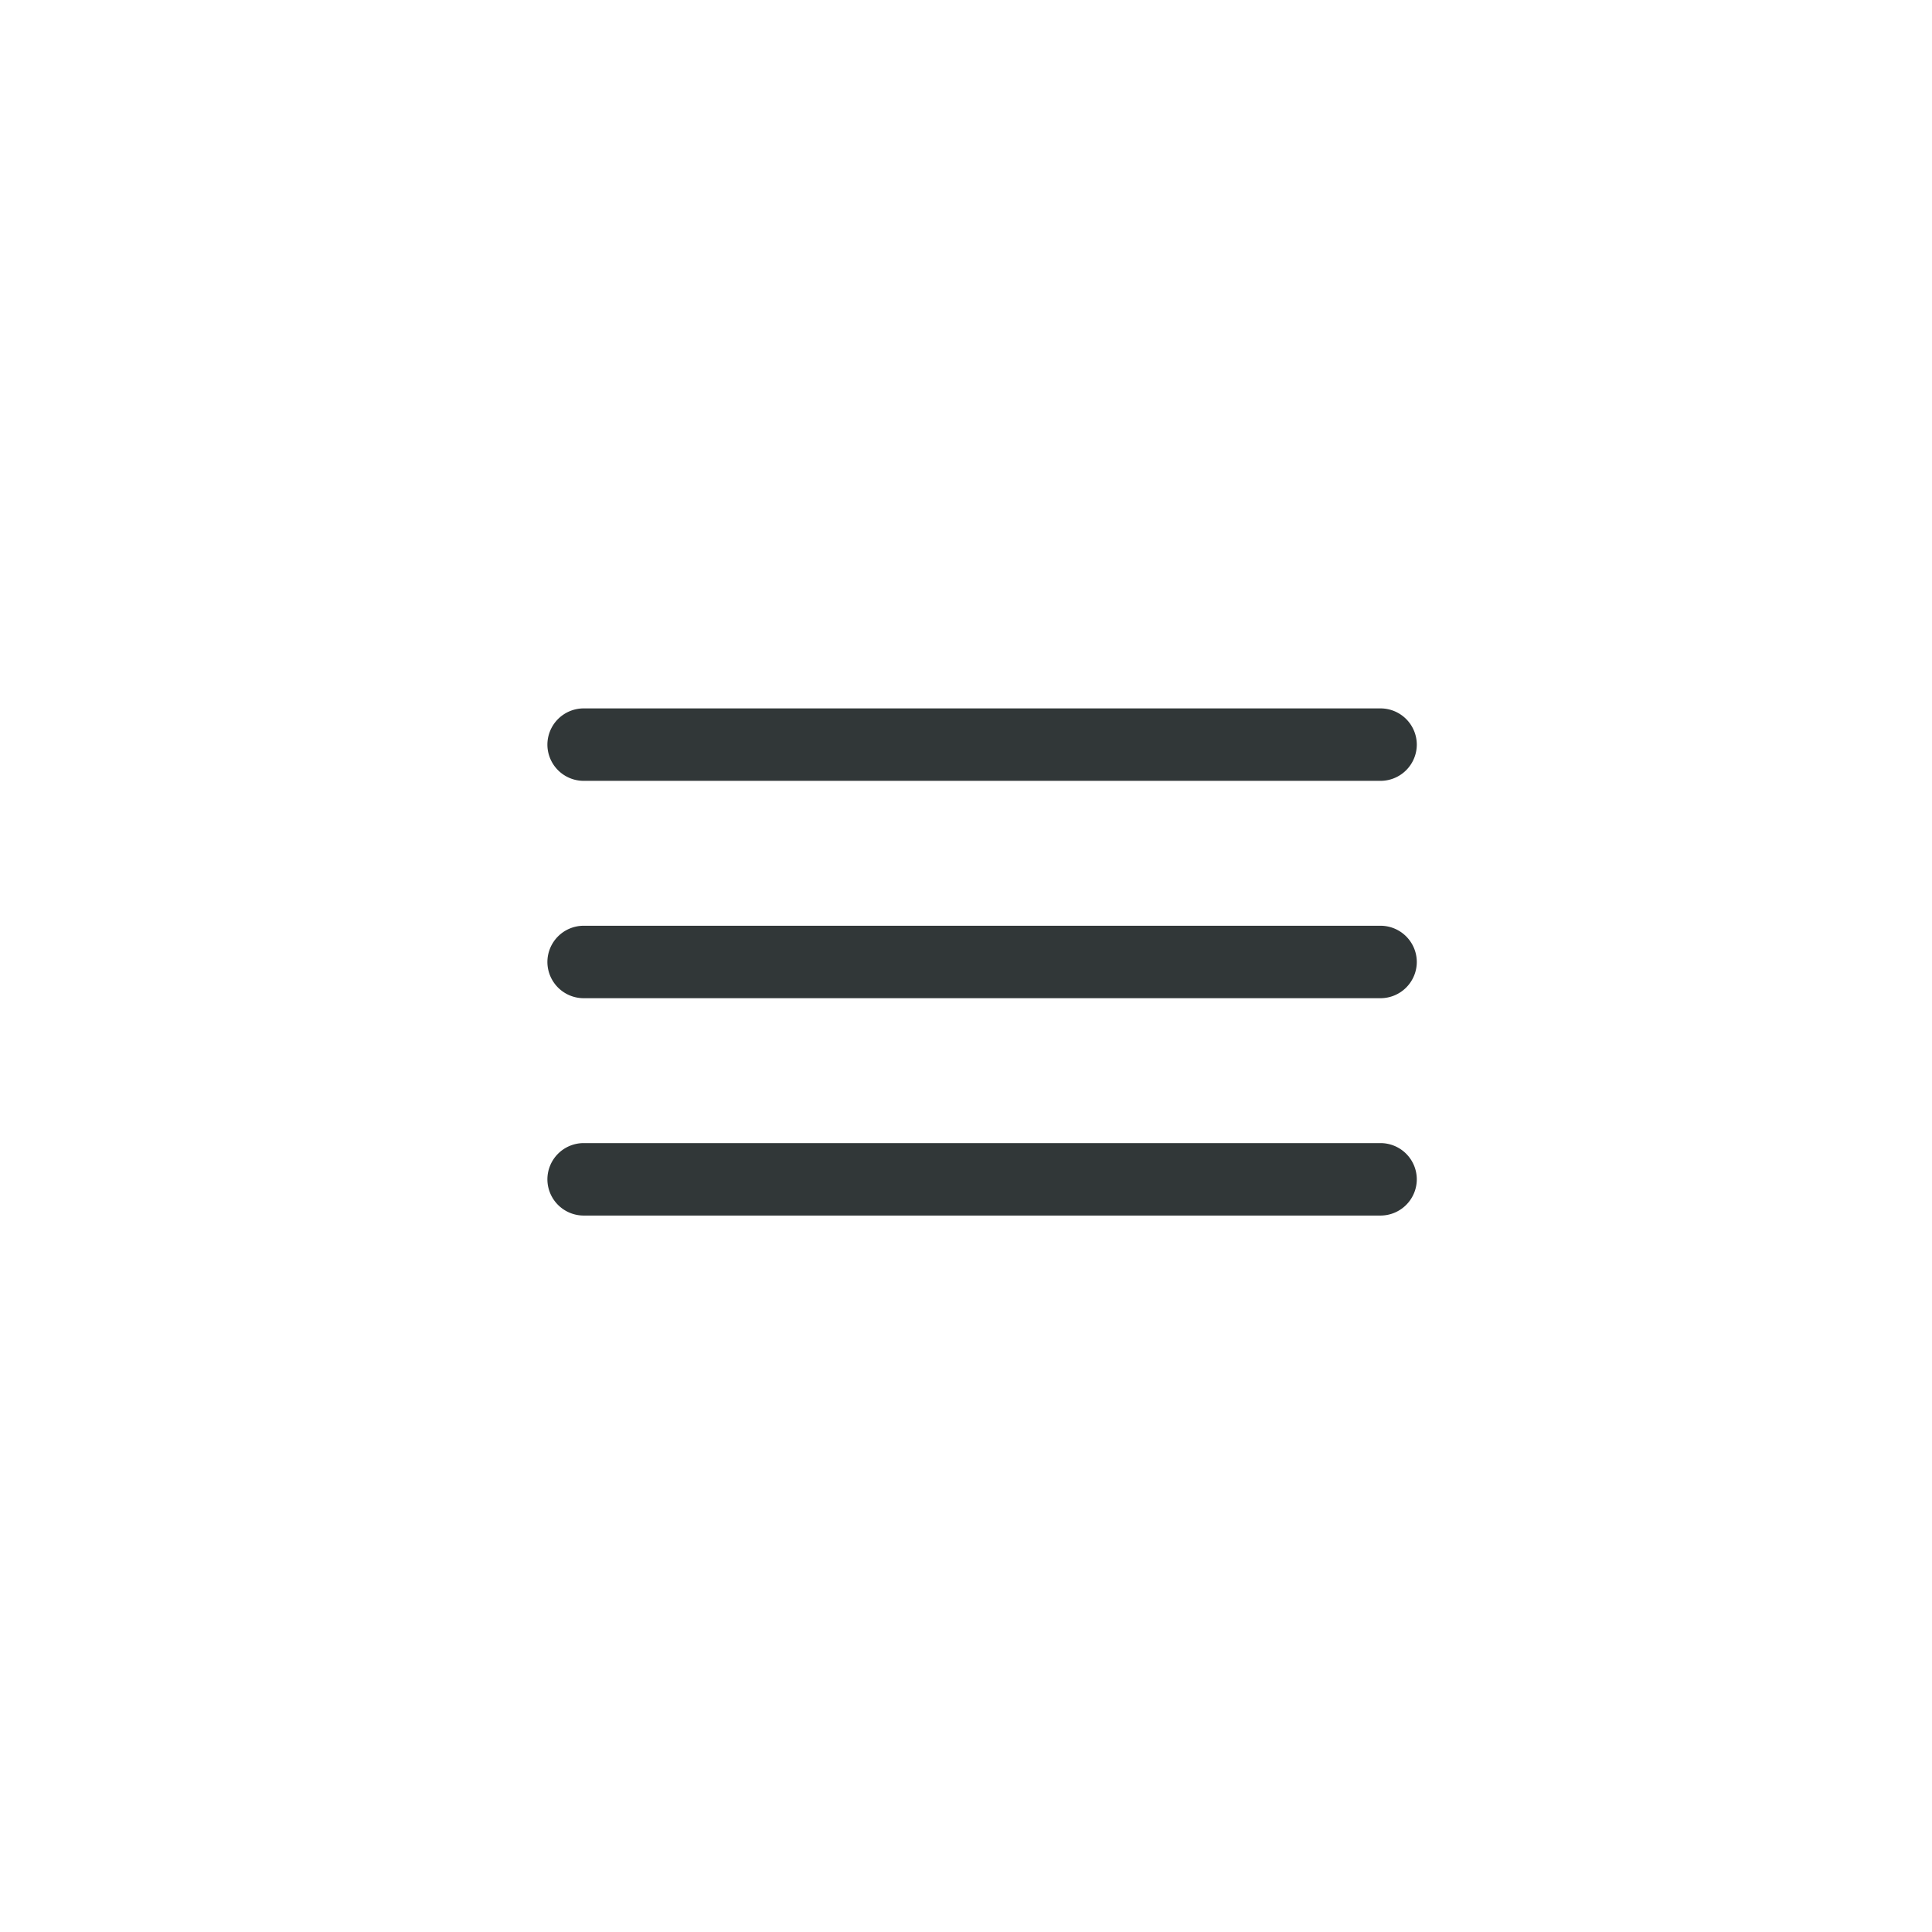
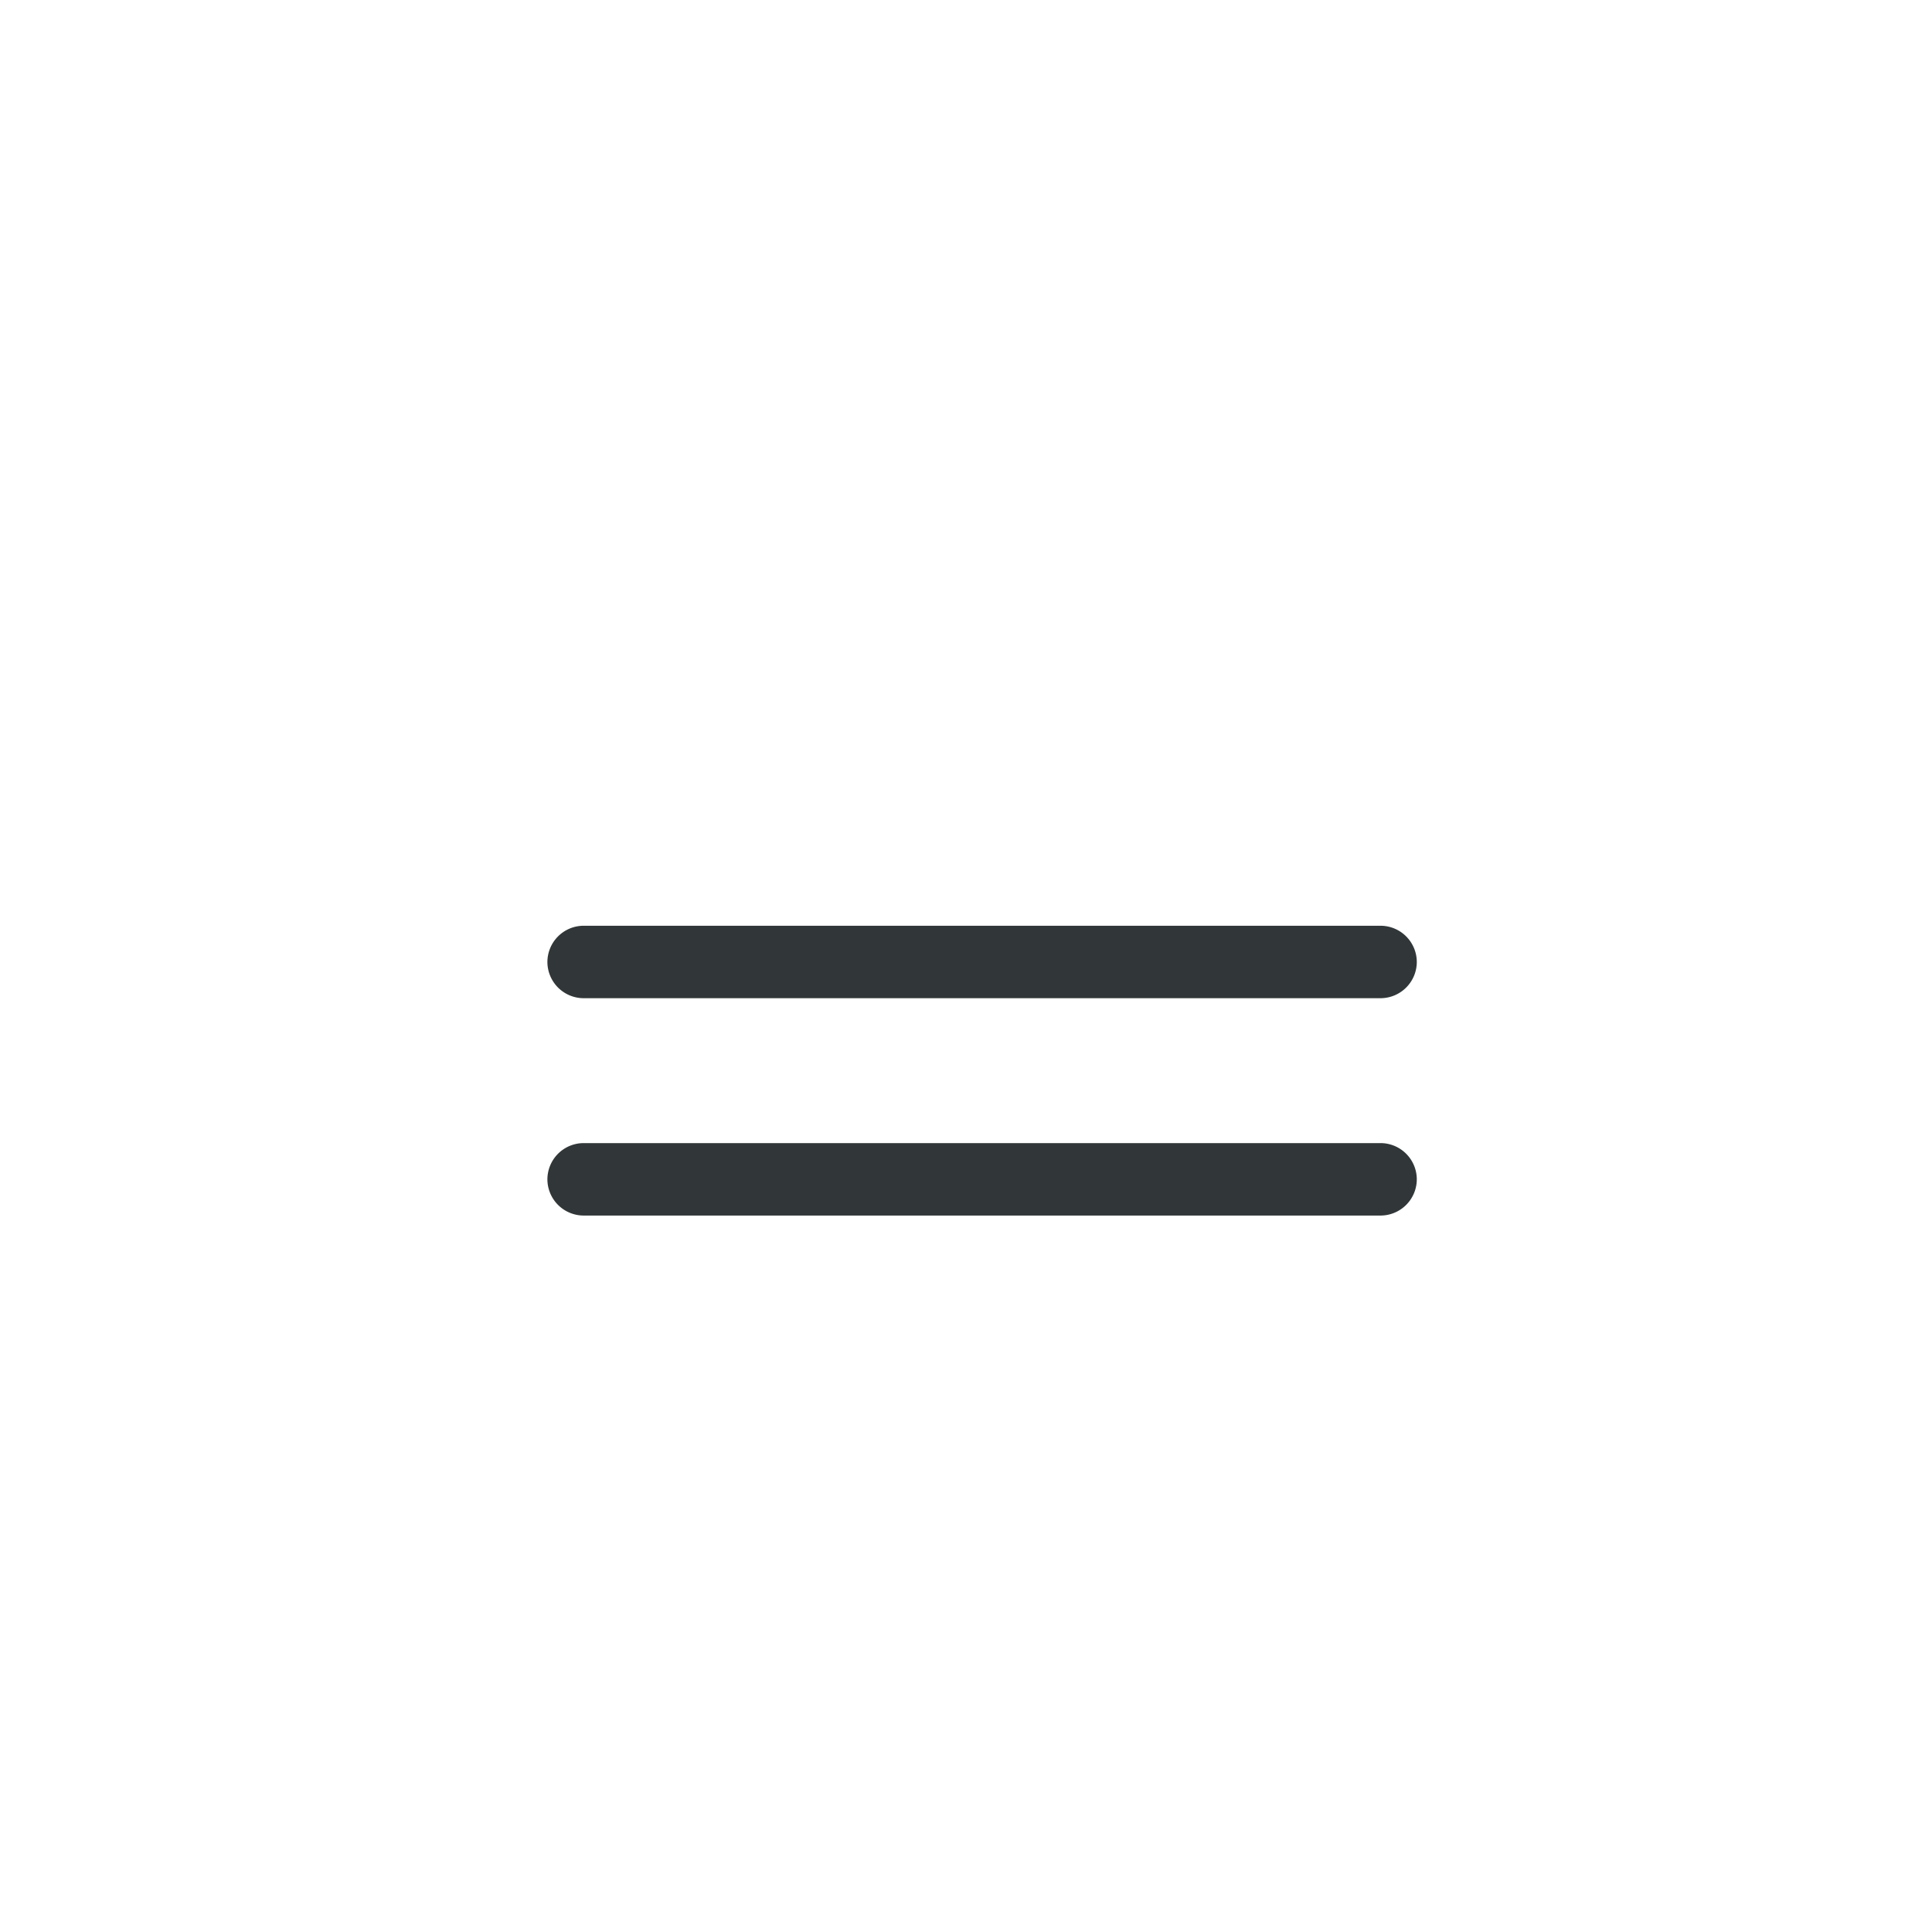
<svg xmlns="http://www.w3.org/2000/svg" id="menu_button" width="60" height="60" viewBox="0 0 60 60">
  <rect id="長方形_47" data-name="長方形 47" width="60" height="60" fill="#fff" />
  <g id="Icon_ionic-ios-menu" data-name="Icon ionic-ios-menu" transform="translate(12.5 11.875)">
-     <path id="パス_681" data-name="パス 681" d="M30.375,12.375H5.625A1.128,1.128,0,0,1,4.5,11.25h0a1.128,1.128,0,0,1,1.125-1.125h24.75A1.128,1.128,0,0,1,31.5,11.25h0A1.128,1.128,0,0,1,30.375,12.375Z" fill="#313738" />
    <path id="パス_682" data-name="パス 682" d="M30.375,19.125H5.625A1.128,1.128,0,0,1,4.5,18h0a1.128,1.128,0,0,1,1.125-1.125h24.75A1.128,1.128,0,0,1,31.5,18h0A1.128,1.128,0,0,1,30.375,19.125Z" fill="#313738" />
    <path id="パス_683" data-name="パス 683" d="M30.375,25.875H5.625A1.128,1.128,0,0,1,4.5,24.75h0a1.128,1.128,0,0,1,1.125-1.125h24.75A1.128,1.128,0,0,1,31.5,24.75h0A1.128,1.128,0,0,1,30.375,25.875Z" fill="#313738" />
  </g>
</svg>